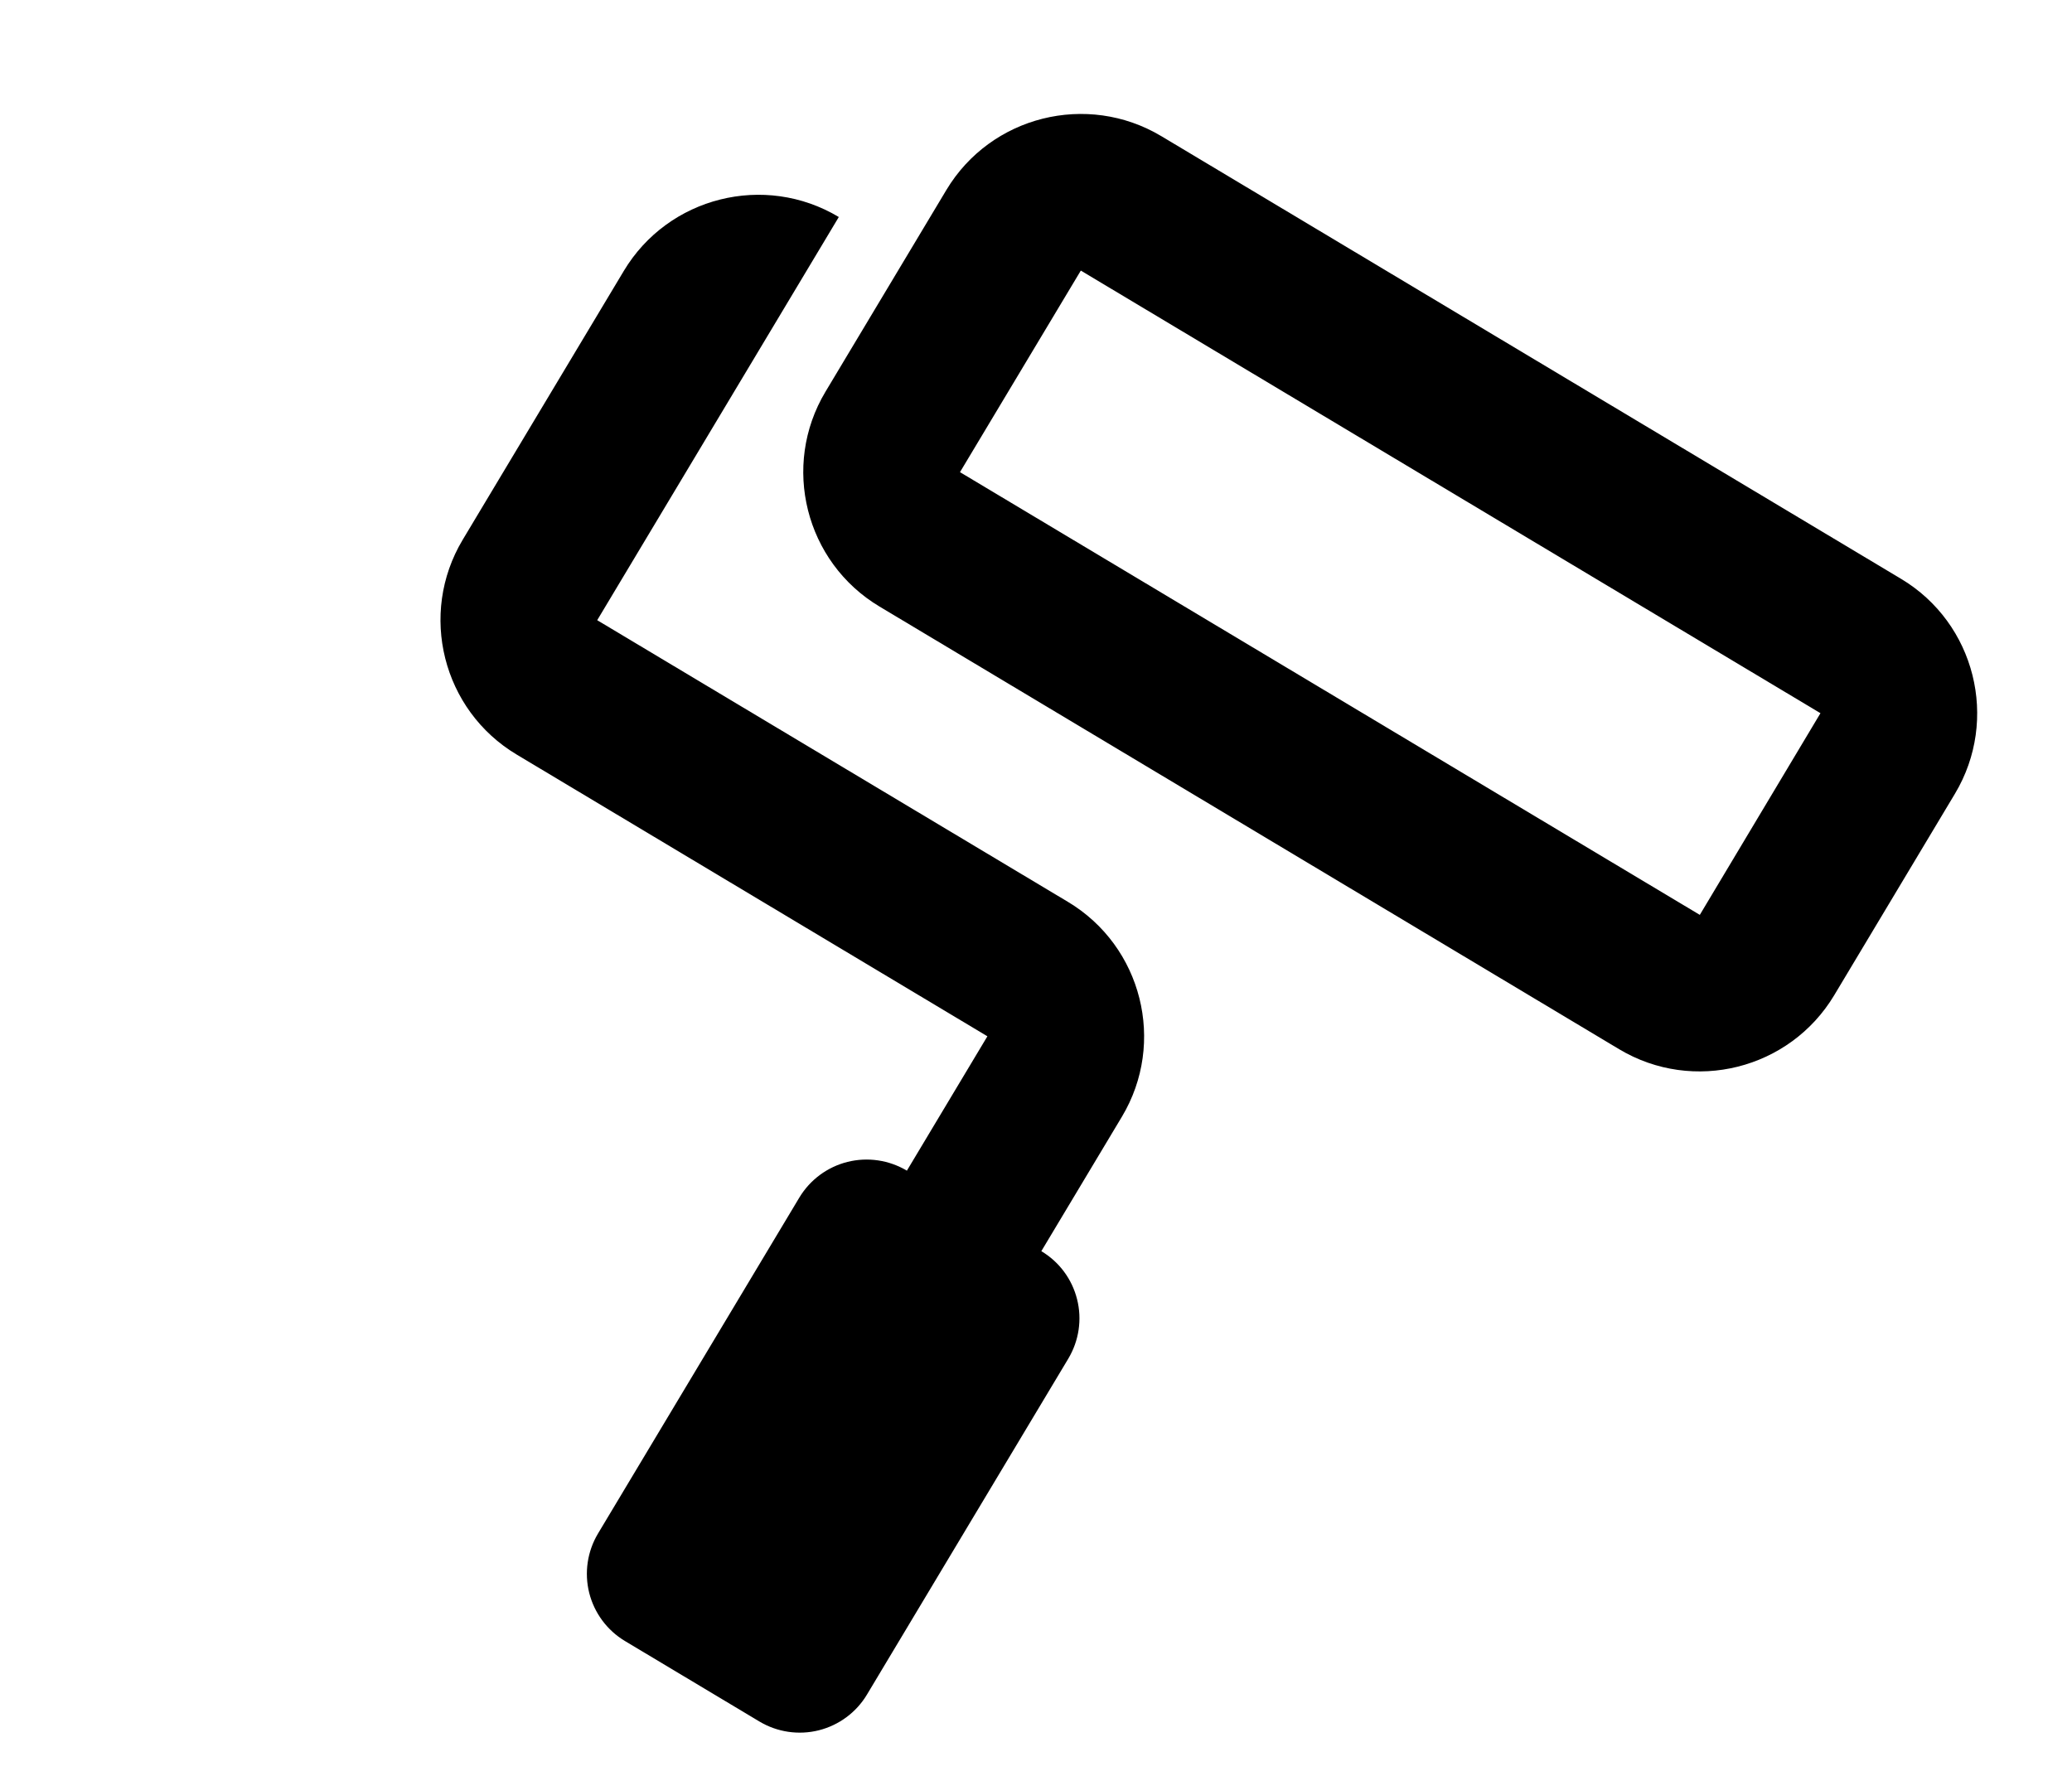
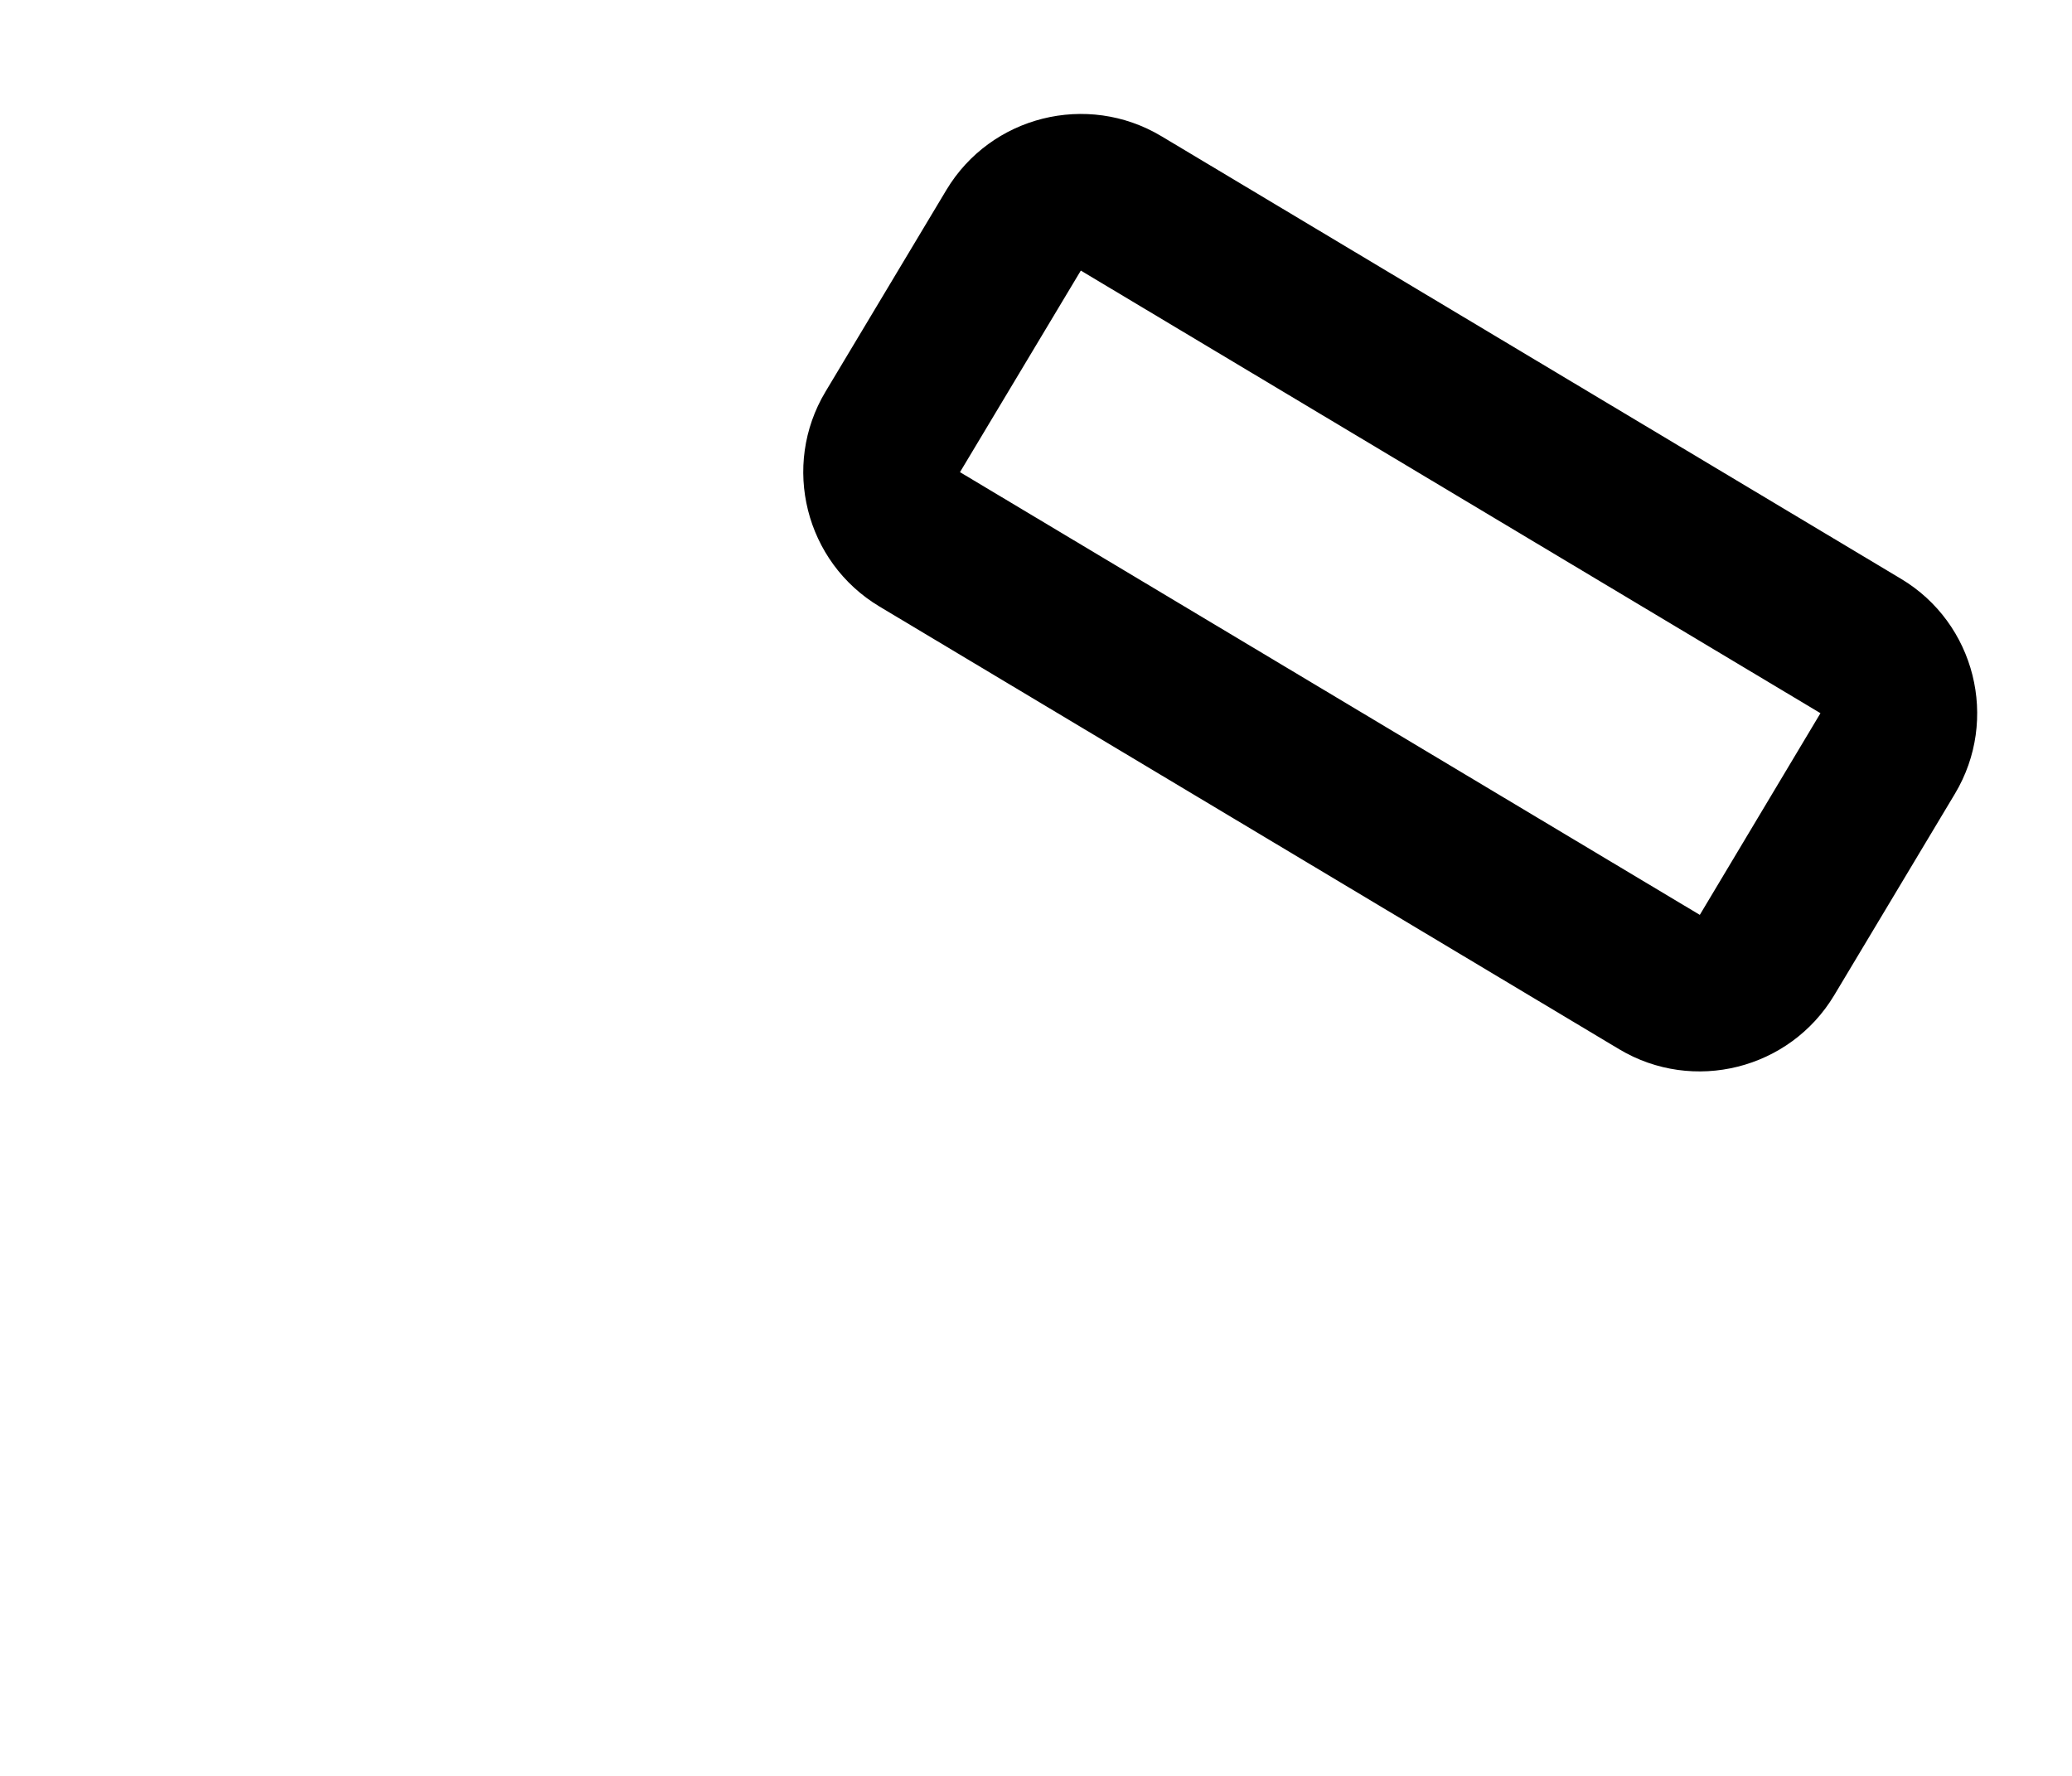
<svg xmlns="http://www.w3.org/2000/svg" width="35" height="30" viewBox="0 0 35 30" fill="none">
  <path d="M32.112 9.778L19.617 2.3C18.364 1.551 16.735 1.959 15.985 3.211L13.944 6.617C13.194 7.869 13.603 9.497 14.856 10.246L27.35 17.724C28.603 18.474 30.232 18.065 30.983 16.813L33.023 13.408C33.773 12.155 33.364 10.527 32.112 9.778ZM16.216 7.976L18.257 4.571L30.751 12.048L28.713 15.455L16.216 7.976Z" fill="black" />
-   <path d="M17.59 21.136L18.951 18.865C19.701 17.613 19.292 15.985 18.039 15.235L10.088 10.477L14.169 3.666C12.916 2.916 11.287 3.325 10.537 4.577L7.816 9.118C7.066 10.37 7.475 11.998 8.728 12.747L16.679 17.506L15.319 19.776C15.017 19.596 14.657 19.543 14.316 19.628C13.976 19.713 13.683 19.93 13.502 20.231L10.101 25.907C9.921 26.208 9.868 26.569 9.953 26.909C10.039 27.249 10.256 27.542 10.557 27.722L12.829 29.082C13.13 29.262 13.491 29.315 13.831 29.23C14.172 29.144 14.465 28.927 14.645 28.626L18.046 22.951C18.226 22.649 18.28 22.289 18.194 21.949C18.109 21.608 17.892 21.316 17.59 21.136Z" fill="black" />
</svg>